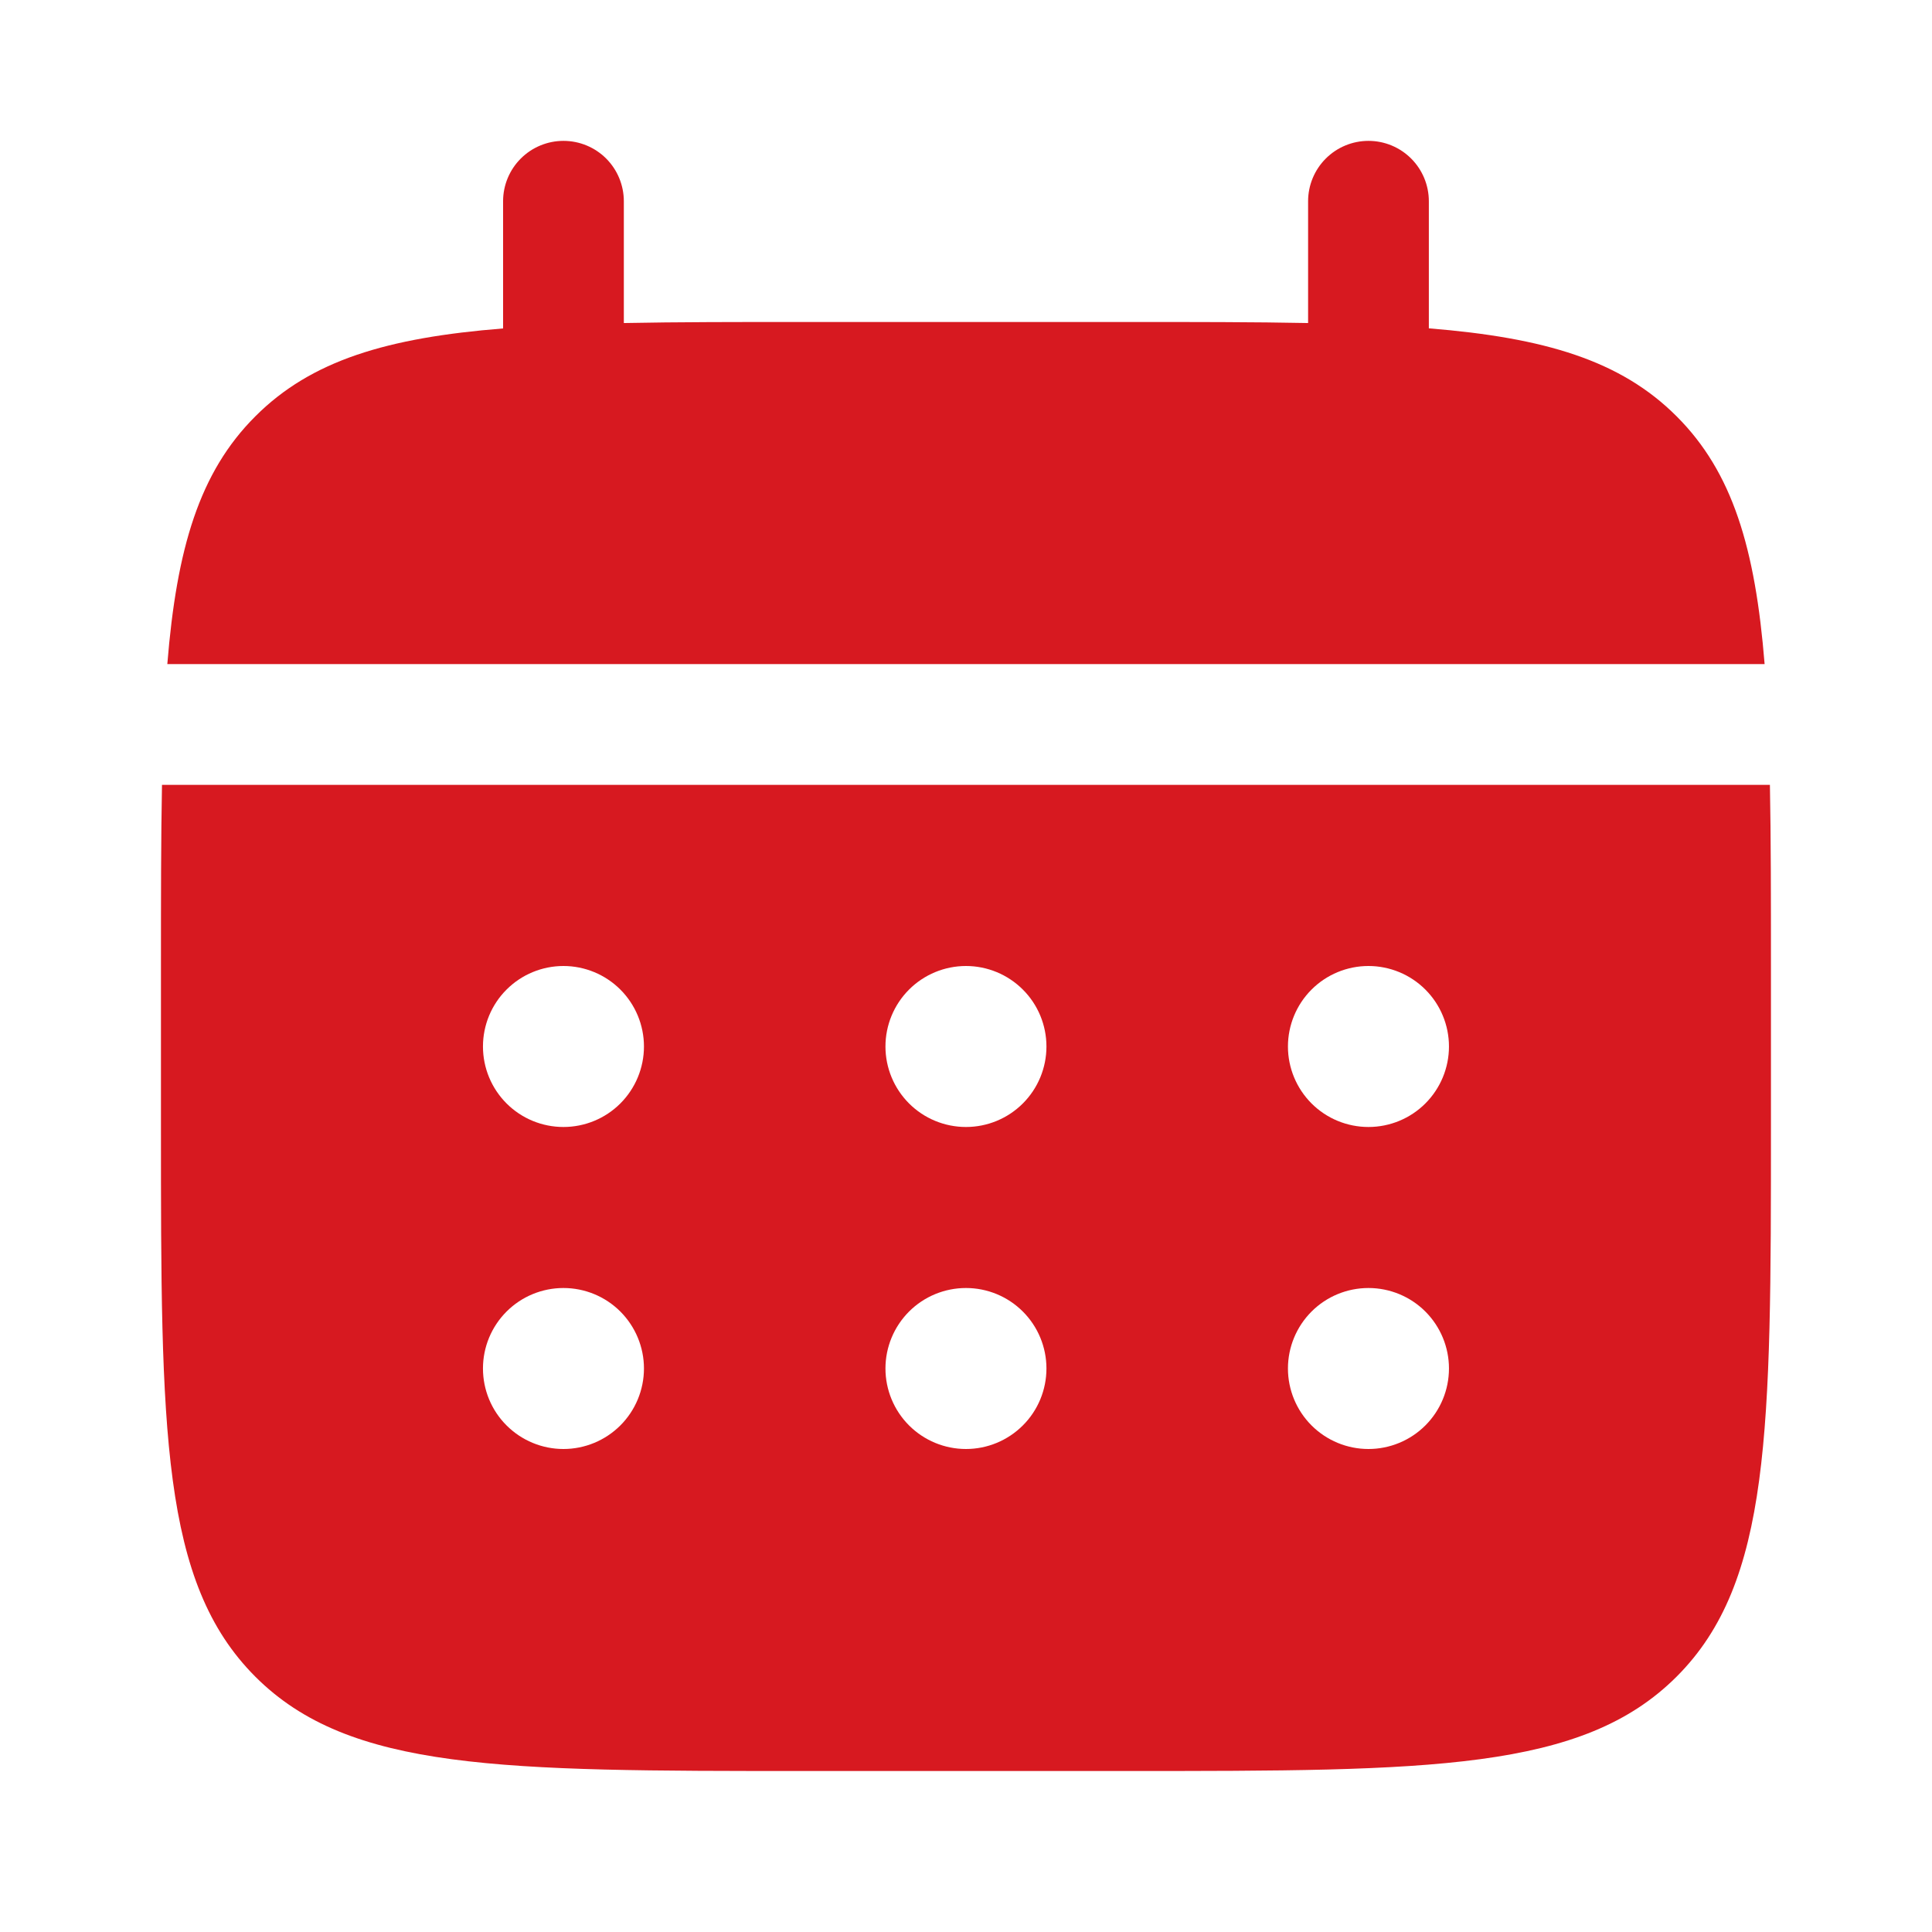
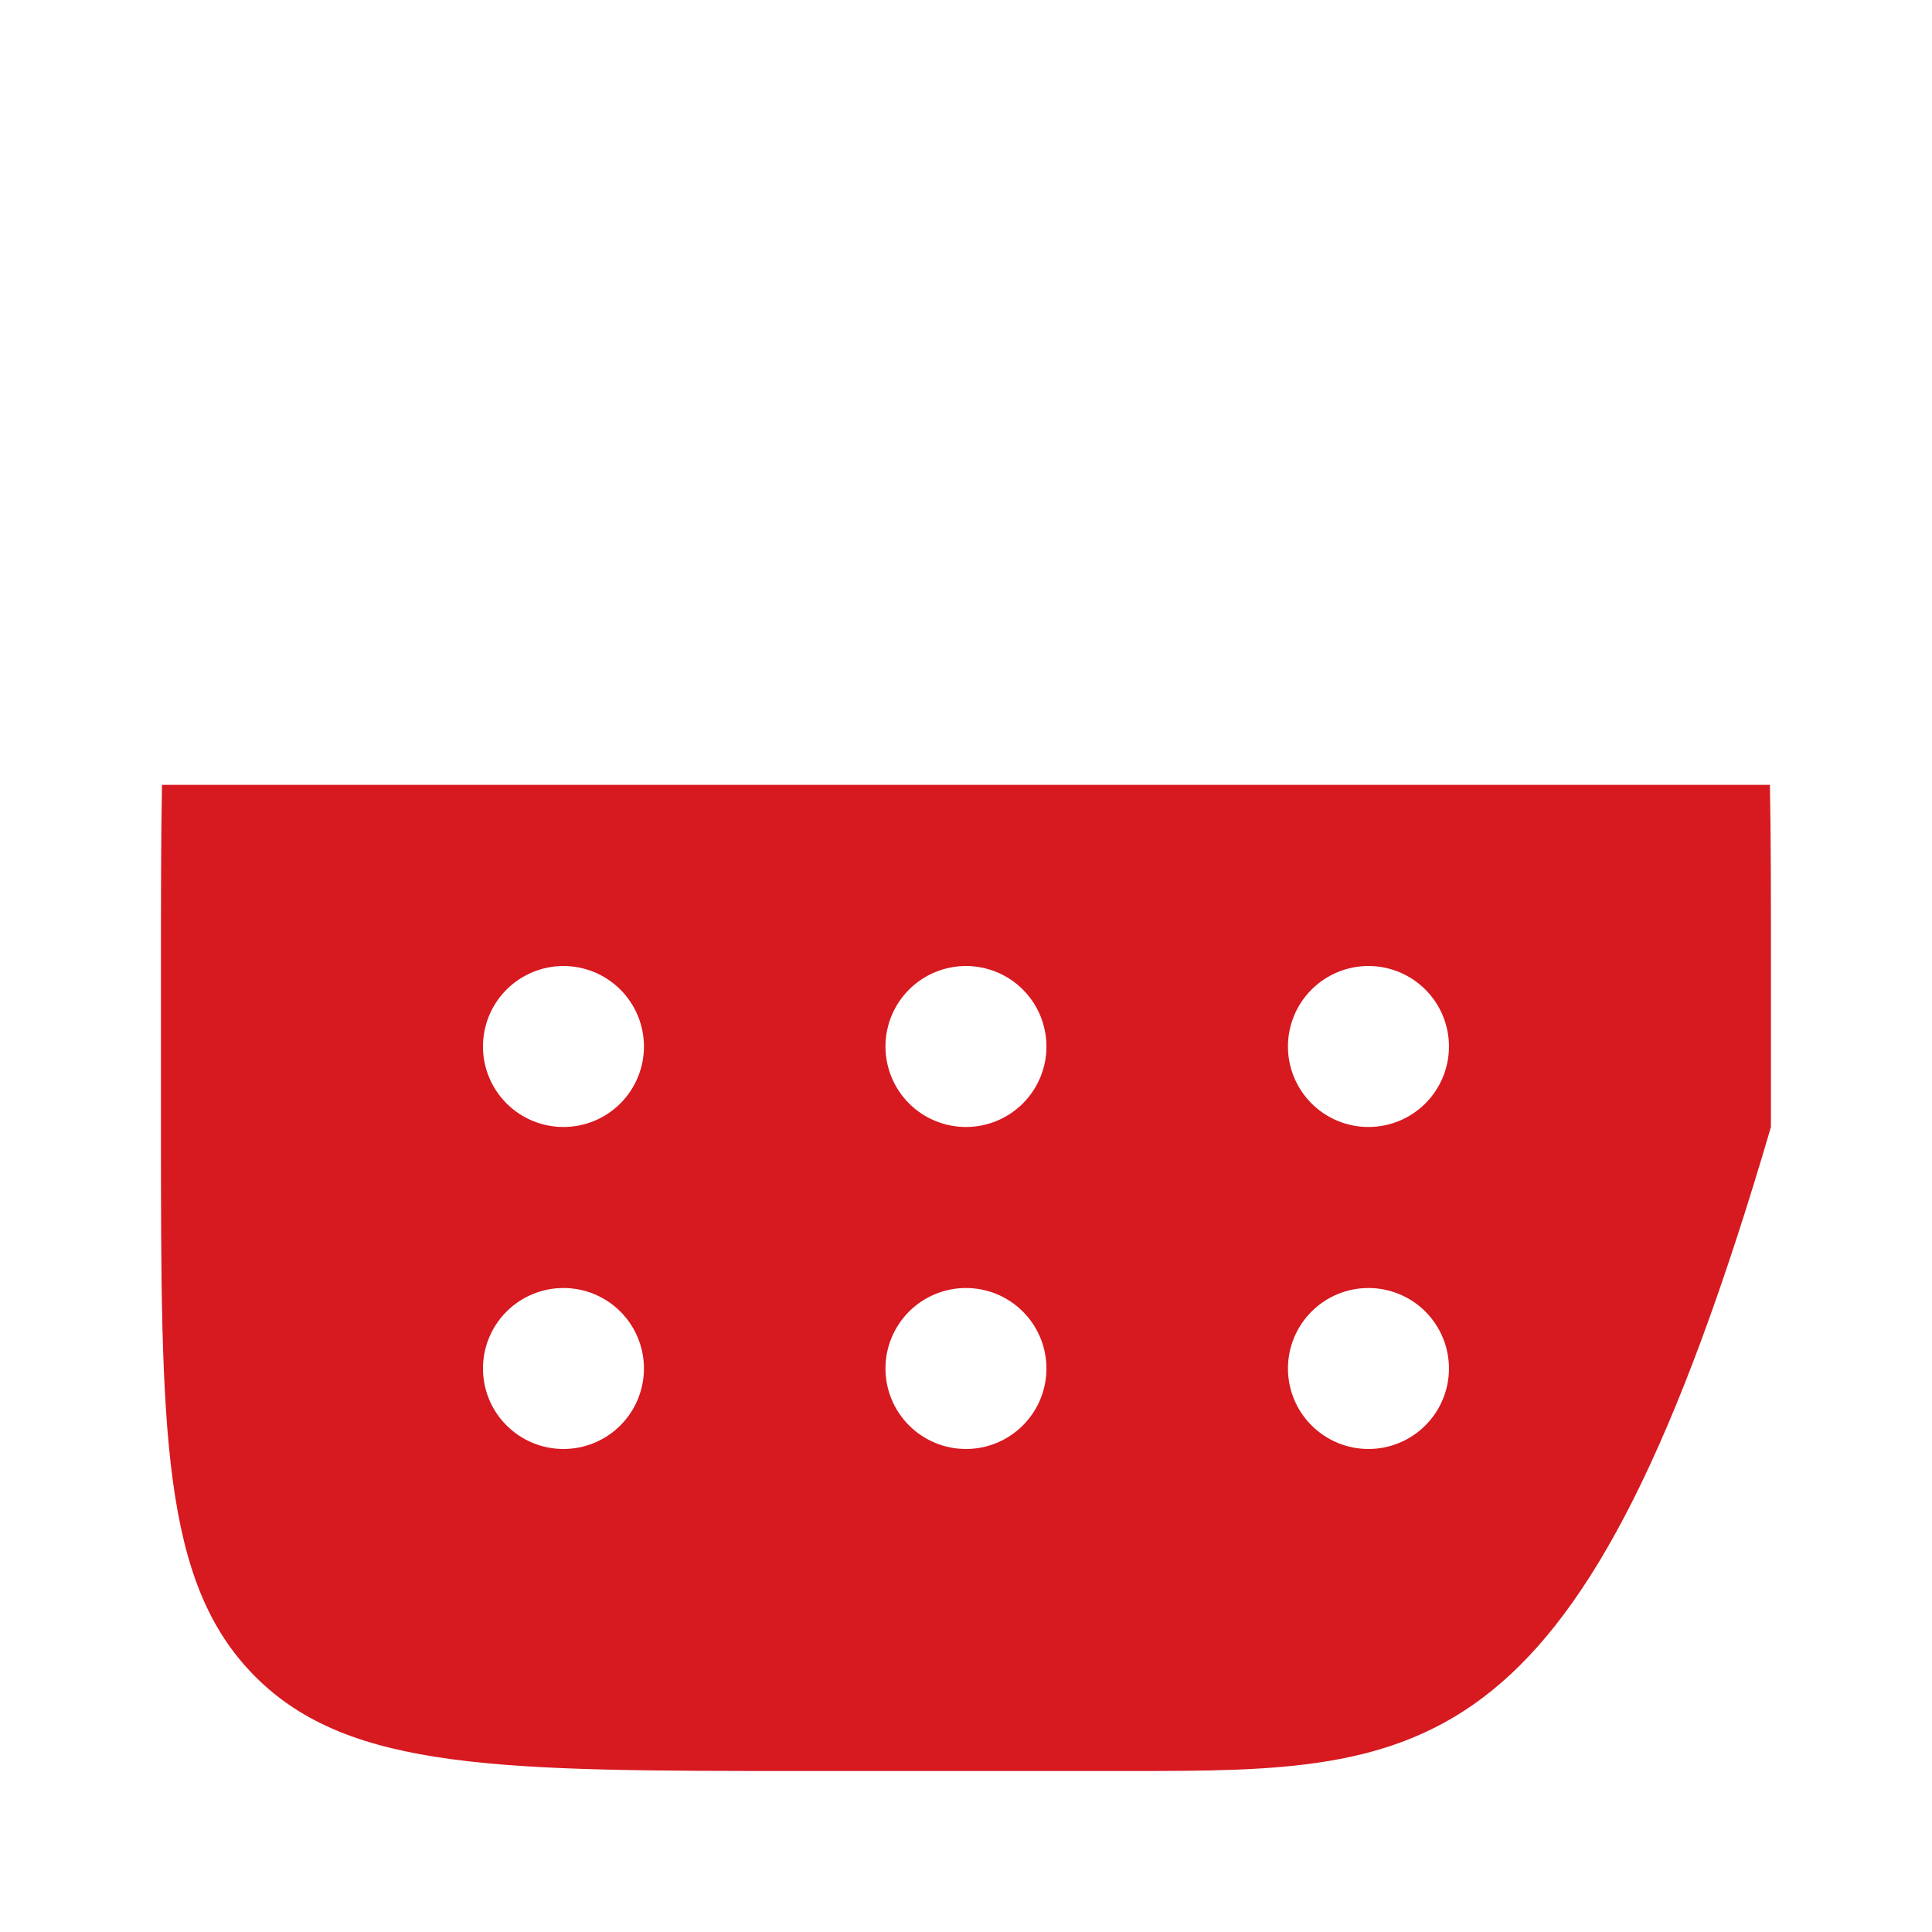
<svg xmlns="http://www.w3.org/2000/svg" width="58" height="58" viewBox="0 0 58 58" fill="none">
-   <path d="M18.728 6.042C18.728 5.561 18.537 5.1 18.198 4.76C17.858 4.42 17.397 4.229 16.916 4.229C16.435 4.229 15.974 4.42 15.634 4.76C15.294 5.1 15.103 5.561 15.103 6.042V9.86C11.623 10.138 9.342 10.819 7.665 12.499C5.985 14.176 5.304 16.46 5.023 19.937H52.975C52.695 16.457 52.013 14.176 50.334 12.499C48.656 10.819 46.373 10.138 42.895 9.857V6.042C42.895 5.561 42.704 5.1 42.364 4.76C42.024 4.42 41.563 4.229 41.083 4.229C40.602 4.229 40.141 4.42 39.801 4.76C39.461 5.1 39.27 5.561 39.27 6.042V9.698C37.663 9.666 35.86 9.666 33.833 9.666H24.166C22.138 9.666 20.335 9.666 18.728 9.698V6.042Z" fill="#D71920" />
-   <path fill-rule="evenodd" clip-rule="evenodd" d="M4.832 29C4.832 26.972 4.832 25.17 4.863 23.562H53.134C53.165 25.17 53.165 26.972 53.165 29V33.833C53.165 42.947 53.165 47.504 50.333 50.334C47.501 53.164 42.945 53.167 33.832 53.167H24.165C15.052 53.167 10.494 53.167 7.664 50.334C4.834 47.502 4.832 42.947 4.832 33.833V29ZM41.082 33.833C41.723 33.833 42.338 33.579 42.791 33.126C43.244 32.672 43.499 32.058 43.499 31.417C43.499 30.776 43.244 30.161 42.791 29.708C42.338 29.255 41.723 29 41.082 29C40.441 29 39.826 29.255 39.373 29.708C38.92 30.161 38.665 30.776 38.665 31.417C38.665 32.058 38.92 32.672 39.373 33.126C39.826 33.579 40.441 33.833 41.082 33.833ZM41.082 43.5C41.723 43.5 42.338 43.245 42.791 42.792C43.244 42.339 43.499 41.724 43.499 41.083C43.499 40.442 43.244 39.828 42.791 39.374C42.338 38.921 41.723 38.667 41.082 38.667C40.441 38.667 39.826 38.921 39.373 39.374C38.92 39.828 38.665 40.442 38.665 41.083C38.665 41.724 38.92 42.339 39.373 42.792C39.826 43.245 40.441 43.5 41.082 43.5ZM31.415 31.417C31.415 32.058 31.161 32.672 30.707 33.126C30.254 33.579 29.64 33.833 28.999 33.833C28.358 33.833 27.743 33.579 27.29 33.126C26.837 32.672 26.582 32.058 26.582 31.417C26.582 30.776 26.837 30.161 27.29 29.708C27.743 29.255 28.358 29 28.999 29C29.64 29 30.254 29.255 30.707 29.708C31.161 30.161 31.415 30.776 31.415 31.417ZM31.415 41.083C31.415 41.724 31.161 42.339 30.707 42.792C30.254 43.245 29.64 43.5 28.999 43.5C28.358 43.5 27.743 43.245 27.29 42.792C26.837 42.339 26.582 41.724 26.582 41.083C26.582 40.442 26.837 39.828 27.29 39.374C27.743 38.921 28.358 38.667 28.999 38.667C29.64 38.667 30.254 38.921 30.707 39.374C31.161 39.828 31.415 40.442 31.415 41.083ZM16.915 33.833C17.556 33.833 18.171 33.579 18.624 33.126C19.077 32.672 19.332 32.058 19.332 31.417C19.332 30.776 19.077 30.161 18.624 29.708C18.171 29.255 17.556 29 16.915 29C16.274 29 15.66 29.255 15.207 29.708C14.753 30.161 14.499 30.776 14.499 31.417C14.499 32.058 14.753 32.672 15.207 33.126C15.66 33.579 16.274 33.833 16.915 33.833ZM16.915 43.5C17.556 43.5 18.171 43.245 18.624 42.792C19.077 42.339 19.332 41.724 19.332 41.083C19.332 40.442 19.077 39.828 18.624 39.374C18.171 38.921 17.556 38.667 16.915 38.667C16.274 38.667 15.66 38.921 15.207 39.374C14.753 39.828 14.499 40.442 14.499 41.083C14.499 41.724 14.753 42.339 15.207 42.792C15.66 43.245 16.274 43.5 16.915 43.5Z" fill="#D71920" />
+   <path fill-rule="evenodd" clip-rule="evenodd" d="M4.832 29C4.832 26.972 4.832 25.17 4.863 23.562H53.134C53.165 25.17 53.165 26.972 53.165 29V33.833C47.501 53.164 42.945 53.167 33.832 53.167H24.165C15.052 53.167 10.494 53.167 7.664 50.334C4.834 47.502 4.832 42.947 4.832 33.833V29ZM41.082 33.833C41.723 33.833 42.338 33.579 42.791 33.126C43.244 32.672 43.499 32.058 43.499 31.417C43.499 30.776 43.244 30.161 42.791 29.708C42.338 29.255 41.723 29 41.082 29C40.441 29 39.826 29.255 39.373 29.708C38.92 30.161 38.665 30.776 38.665 31.417C38.665 32.058 38.92 32.672 39.373 33.126C39.826 33.579 40.441 33.833 41.082 33.833ZM41.082 43.5C41.723 43.5 42.338 43.245 42.791 42.792C43.244 42.339 43.499 41.724 43.499 41.083C43.499 40.442 43.244 39.828 42.791 39.374C42.338 38.921 41.723 38.667 41.082 38.667C40.441 38.667 39.826 38.921 39.373 39.374C38.92 39.828 38.665 40.442 38.665 41.083C38.665 41.724 38.92 42.339 39.373 42.792C39.826 43.245 40.441 43.5 41.082 43.5ZM31.415 31.417C31.415 32.058 31.161 32.672 30.707 33.126C30.254 33.579 29.64 33.833 28.999 33.833C28.358 33.833 27.743 33.579 27.29 33.126C26.837 32.672 26.582 32.058 26.582 31.417C26.582 30.776 26.837 30.161 27.29 29.708C27.743 29.255 28.358 29 28.999 29C29.64 29 30.254 29.255 30.707 29.708C31.161 30.161 31.415 30.776 31.415 31.417ZM31.415 41.083C31.415 41.724 31.161 42.339 30.707 42.792C30.254 43.245 29.64 43.5 28.999 43.5C28.358 43.5 27.743 43.245 27.29 42.792C26.837 42.339 26.582 41.724 26.582 41.083C26.582 40.442 26.837 39.828 27.29 39.374C27.743 38.921 28.358 38.667 28.999 38.667C29.64 38.667 30.254 38.921 30.707 39.374C31.161 39.828 31.415 40.442 31.415 41.083ZM16.915 33.833C17.556 33.833 18.171 33.579 18.624 33.126C19.077 32.672 19.332 32.058 19.332 31.417C19.332 30.776 19.077 30.161 18.624 29.708C18.171 29.255 17.556 29 16.915 29C16.274 29 15.66 29.255 15.207 29.708C14.753 30.161 14.499 30.776 14.499 31.417C14.499 32.058 14.753 32.672 15.207 33.126C15.66 33.579 16.274 33.833 16.915 33.833ZM16.915 43.5C17.556 43.5 18.171 43.245 18.624 42.792C19.077 42.339 19.332 41.724 19.332 41.083C19.332 40.442 19.077 39.828 18.624 39.374C18.171 38.921 17.556 38.667 16.915 38.667C16.274 38.667 15.66 38.921 15.207 39.374C14.753 39.828 14.499 40.442 14.499 41.083C14.499 41.724 14.753 42.339 15.207 42.792C15.66 43.245 16.274 43.5 16.915 43.5Z" fill="#D71920" />
</svg>